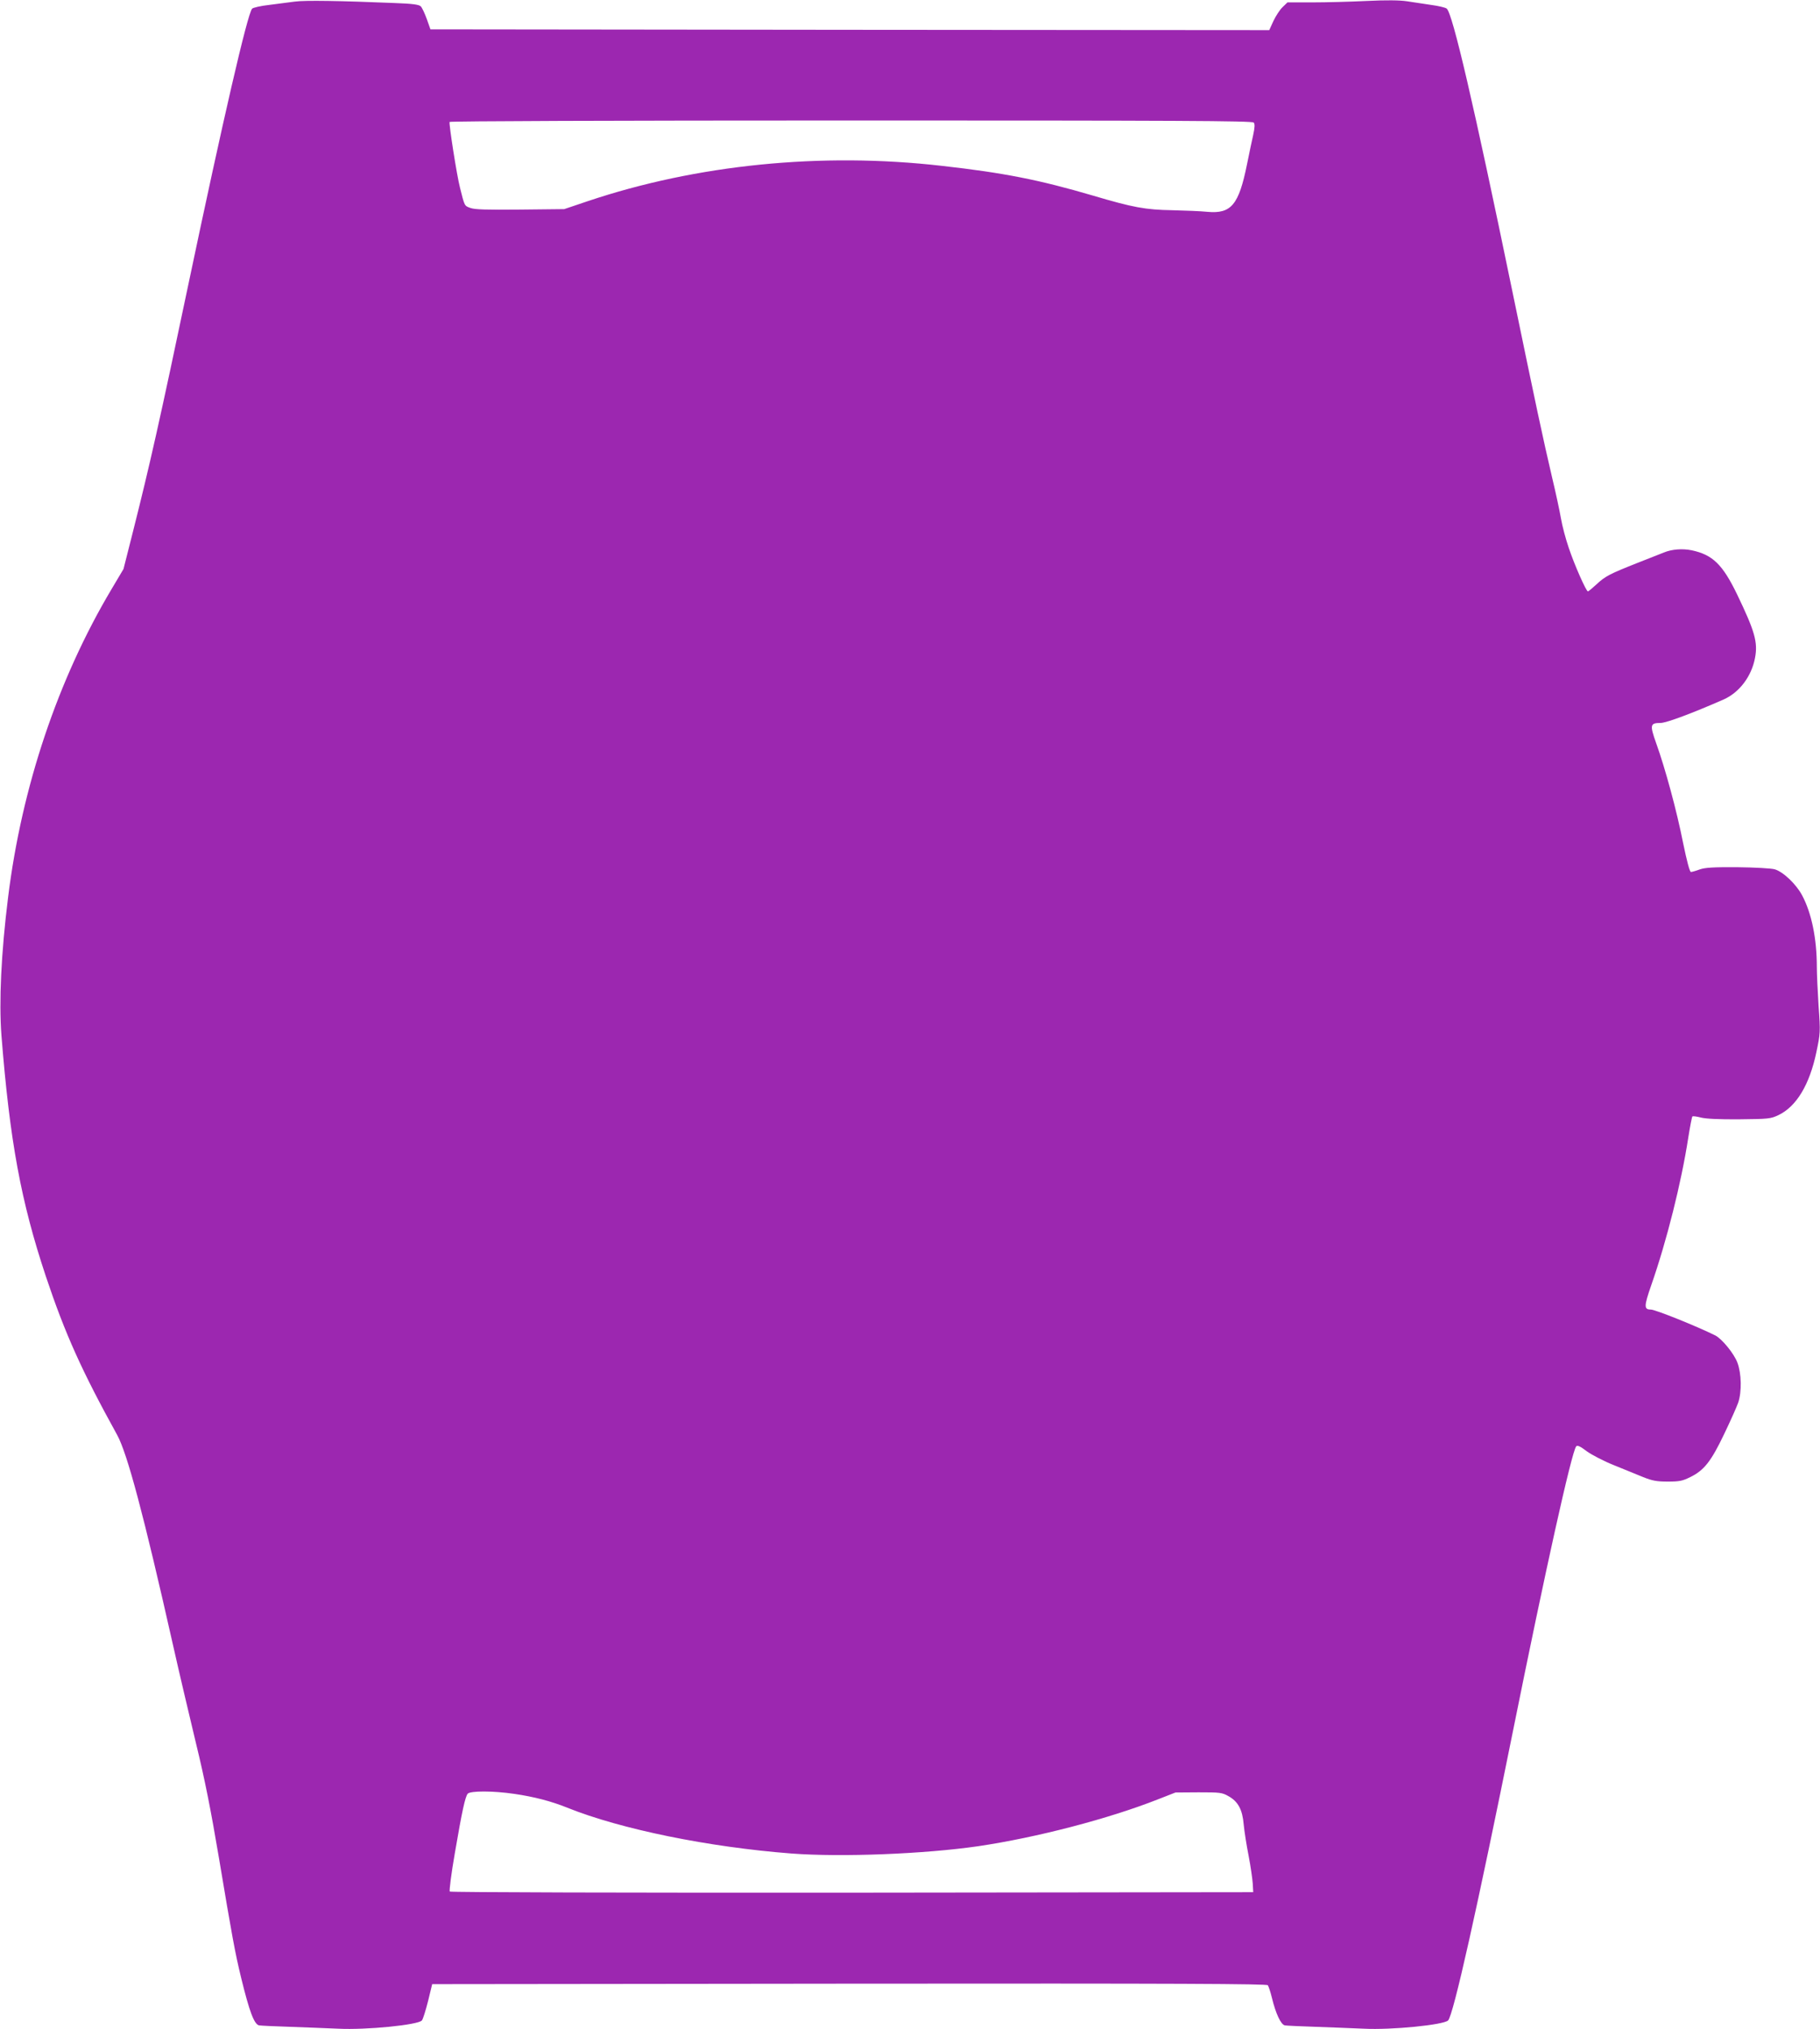
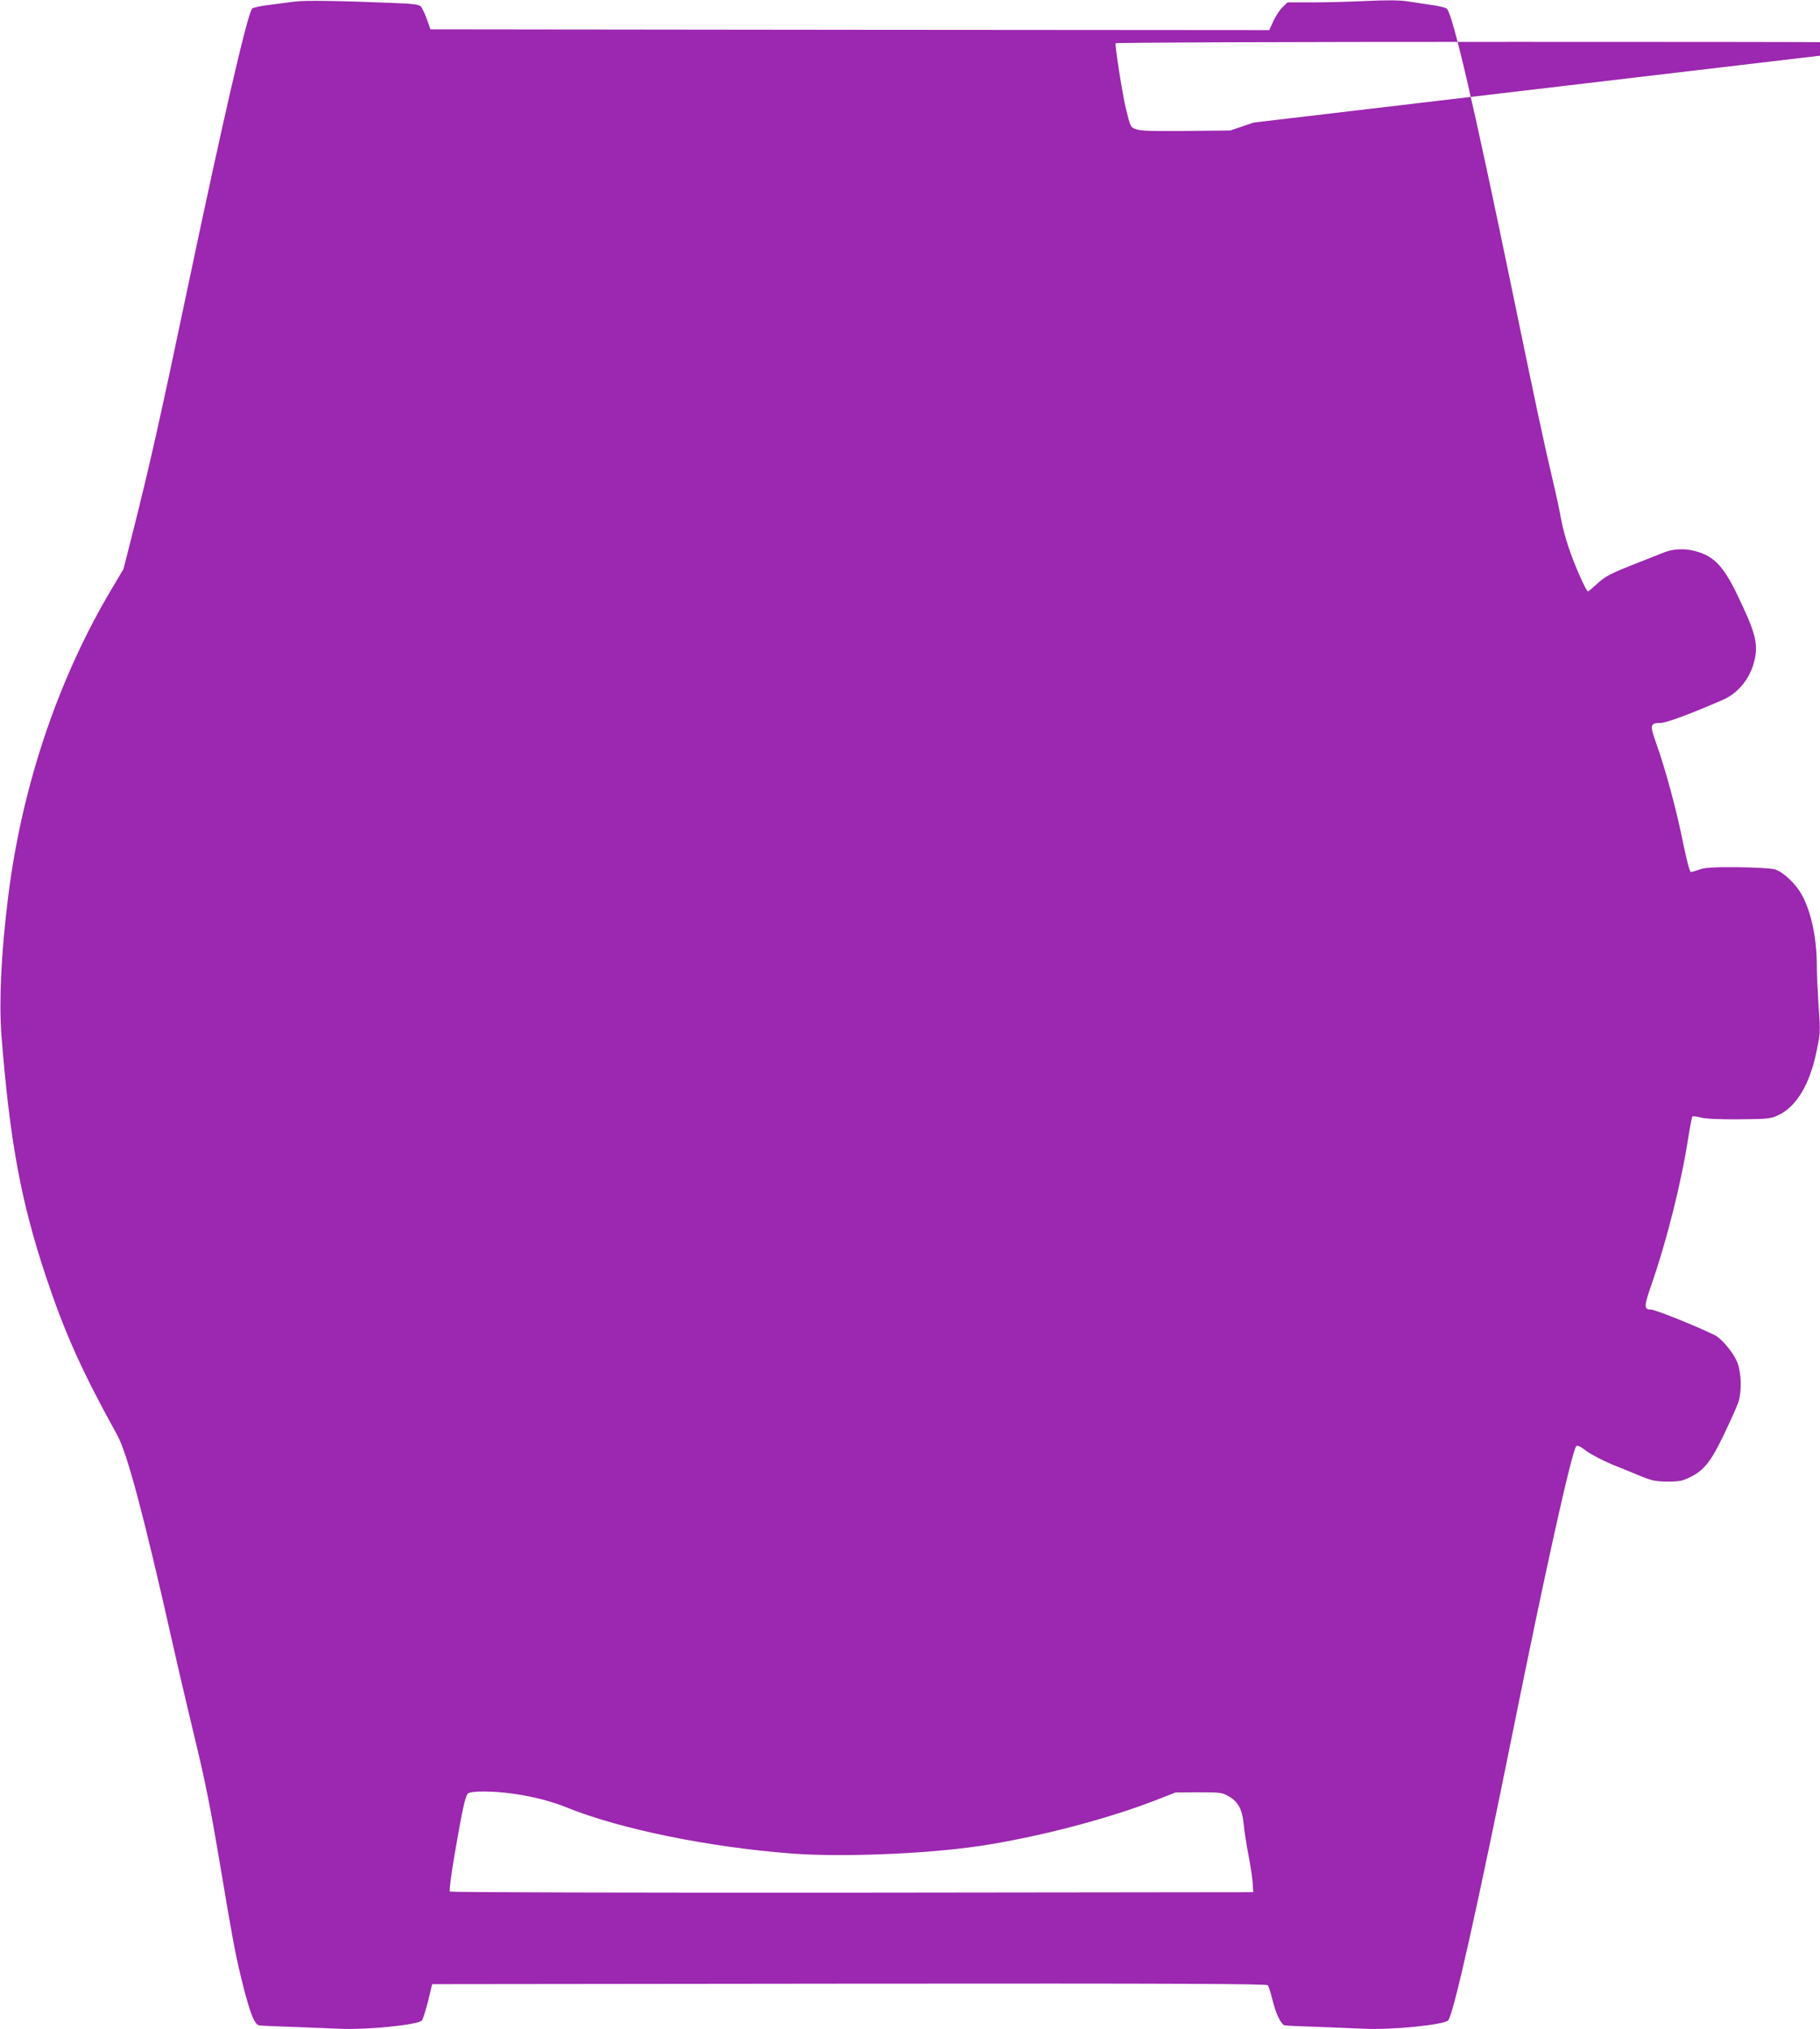
<svg xmlns="http://www.w3.org/2000/svg" version="1.0" width="1148pt" height="1280pt" viewBox="0 0 1148 1280" preserveAspectRatio="xMidYMid meet">
  <g transform="translate(0,1280) scale(0.1,-0.1)" fill="#9c27b0" stroke="none">
-     <path d="M1860 12790 c-36 -5 -109 -14 -162 -21 -54 -6 -102 -17 -108 -24 -30 -36 -182 -694 -401 -1735 -181 -862 -244 -1142 -350 -1562 l-60 -237 -76 -128 c-338 -568 -566 -1247 -652 -1943 -44 -353 -58 -658 -42 -870 53 -669 123 -1048 280 -1520 122 -365 228 -599 450 -1001 64 -117 167 -502 352 -1324 38 -170 104 -449 145 -620 56 -230 93 -416 145 -724 82 -490 101 -596 140 -756 52 -213 82 -293 113 -300 11 -2 98 -6 191 -9 94 -3 232 -9 308 -12 178 -9 505 24 528 52 7 8 24 63 39 122 l26 107 2631 3 c2097 2 2632 -1 2640 -10 5 -7 17 -43 26 -80 24 -99 56 -167 81 -173 11 -2 98 -6 191 -9 94 -3 232 -9 308 -12 173 -9 503 24 531 52 33 32 184 708 411 1834 201 998 368 1751 397 1787 7 9 25 1 67 -31 32 -23 109 -63 172 -88 63 -26 146 -59 184 -75 58 -23 85 -28 155 -28 73 0 93 4 141 28 87 42 132 99 214 271 40 83 80 173 89 199 23 68 21 183 -5 252 -21 57 -98 151 -140 172 -117 58 -378 163 -406 163 -44 0 -44 20 3 155 97 278 189 644 233 929 11 70 23 131 26 134 3 3 27 0 54 -7 31 -8 116 -12 242 -11 184 2 197 3 246 26 114 54 197 192 240 397 25 119 26 126 14 292 -6 94 -11 204 -11 245 0 179 -33 341 -93 453 -37 70 -120 149 -173 164 -22 6 -127 12 -234 13 -153 1 -204 -2 -239 -14 -24 -9 -49 -16 -55 -16 -8 0 -26 69 -50 185 -39 198 -112 468 -170 629 -40 113 -38 126 28 126 37 0 202 62 398 148 99 44 176 145 198 262 19 99 -1 168 -113 401 -91 188 -154 250 -286 278 -58 12 -126 7 -176 -14 -16 -6 -91 -36 -165 -65 -179 -71 -204 -84 -260 -136 -26 -24 -50 -44 -54 -44 -11 0 -85 167 -121 275 -19 55 -41 138 -49 185 -8 47 -33 163 -56 259 -57 243 -102 455 -250 1171 -242 1173 -378 1759 -415 1786 -9 7 -53 17 -98 23 -45 7 -113 17 -152 23 -47 7 -130 8 -255 2 -102 -5 -256 -9 -342 -9 l-157 0 -31 -30 c-17 -16 -43 -56 -58 -88 l-26 -57 -2646 2 -2645 3 -23 65 c-13 36 -30 72 -38 80 -11 11 -51 17 -167 21 -335 14 -565 18 -627 9z m6048 -763 c8 -9 7 -31 -3 -77 -8 -36 -26 -119 -39 -185 -52 -258 -100 -315 -251 -301 -38 4 -137 8 -220 10 -170 3 -247 17 -500 92 -337 99 -562 144 -955 188 -759 87 -1545 8 -2233 -223 l-148 -50 -277 -3 c-211 -2 -286 0 -314 10 -39 14 -37 10 -67 130 -19 73 -71 404 -65 413 3 5 1029 9 2533 9 2054 0 2531 -2 2539 -13z m-4663 -10542 c123 -18 232 -46 333 -87 338 -136 893 -249 1414 -289 317 -24 840 -3 1178 46 371 55 823 173 1135 296 l110 43 145 1 c136 0 148 -1 190 -25 60 -34 87 -84 95 -179 4 -42 18 -131 31 -197 13 -67 24 -146 26 -175 l3 -54 -2529 -3 c-1412 -1 -2534 2 -2539 7 -4 4 9 111 32 242 46 269 65 354 81 375 16 19 161 19 295 -1z" />
+     <path d="M1860 12790 c-36 -5 -109 -14 -162 -21 -54 -6 -102 -17 -108 -24 -30 -36 -182 -694 -401 -1735 -181 -862 -244 -1142 -350 -1562 l-60 -237 -76 -128 c-338 -568 -566 -1247 -652 -1943 -44 -353 -58 -658 -42 -870 53 -669 123 -1048 280 -1520 122 -365 228 -599 450 -1001 64 -117 167 -502 352 -1324 38 -170 104 -449 145 -620 56 -230 93 -416 145 -724 82 -490 101 -596 140 -756 52 -213 82 -293 113 -300 11 -2 98 -6 191 -9 94 -3 232 -9 308 -12 178 -9 505 24 528 52 7 8 24 63 39 122 l26 107 2631 3 c2097 2 2632 -1 2640 -10 5 -7 17 -43 26 -80 24 -99 56 -167 81 -173 11 -2 98 -6 191 -9 94 -3 232 -9 308 -12 173 -9 503 24 531 52 33 32 184 708 411 1834 201 998 368 1751 397 1787 7 9 25 1 67 -31 32 -23 109 -63 172 -88 63 -26 146 -59 184 -75 58 -23 85 -28 155 -28 73 0 93 4 141 28 87 42 132 99 214 271 40 83 80 173 89 199 23 68 21 183 -5 252 -21 57 -98 151 -140 172 -117 58 -378 163 -406 163 -44 0 -44 20 3 155 97 278 189 644 233 929 11 70 23 131 26 134 3 3 27 0 54 -7 31 -8 116 -12 242 -11 184 2 197 3 246 26 114 54 197 192 240 397 25 119 26 126 14 292 -6 94 -11 204 -11 245 0 179 -33 341 -93 453 -37 70 -120 149 -173 164 -22 6 -127 12 -234 13 -153 1 -204 -2 -239 -14 -24 -9 -49 -16 -55 -16 -8 0 -26 69 -50 185 -39 198 -112 468 -170 629 -40 113 -38 126 28 126 37 0 202 62 398 148 99 44 176 145 198 262 19 99 -1 168 -113 401 -91 188 -154 250 -286 278 -58 12 -126 7 -176 -14 -16 -6 -91 -36 -165 -65 -179 -71 -204 -84 -260 -136 -26 -24 -50 -44 -54 -44 -11 0 -85 167 -121 275 -19 55 -41 138 -49 185 -8 47 -33 163 -56 259 -57 243 -102 455 -250 1171 -242 1173 -378 1759 -415 1786 -9 7 -53 17 -98 23 -45 7 -113 17 -152 23 -47 7 -130 8 -255 2 -102 -5 -256 -9 -342 -9 l-157 0 -31 -30 c-17 -16 -43 -56 -58 -88 l-26 -57 -2646 2 -2645 3 -23 65 c-13 36 -30 72 -38 80 -11 11 -51 17 -167 21 -335 14 -565 18 -627 9z m6048 -763 l-148 -50 -277 -3 c-211 -2 -286 0 -314 10 -39 14 -37 10 -67 130 -19 73 -71 404 -65 413 3 5 1029 9 2533 9 2054 0 2531 -2 2539 -13z m-4663 -10542 c123 -18 232 -46 333 -87 338 -136 893 -249 1414 -289 317 -24 840 -3 1178 46 371 55 823 173 1135 296 l110 43 145 1 c136 0 148 -1 190 -25 60 -34 87 -84 95 -179 4 -42 18 -131 31 -197 13 -67 24 -146 26 -175 l3 -54 -2529 -3 c-1412 -1 -2534 2 -2539 7 -4 4 9 111 32 242 46 269 65 354 81 375 16 19 161 19 295 -1z" />
  </g>
</svg>